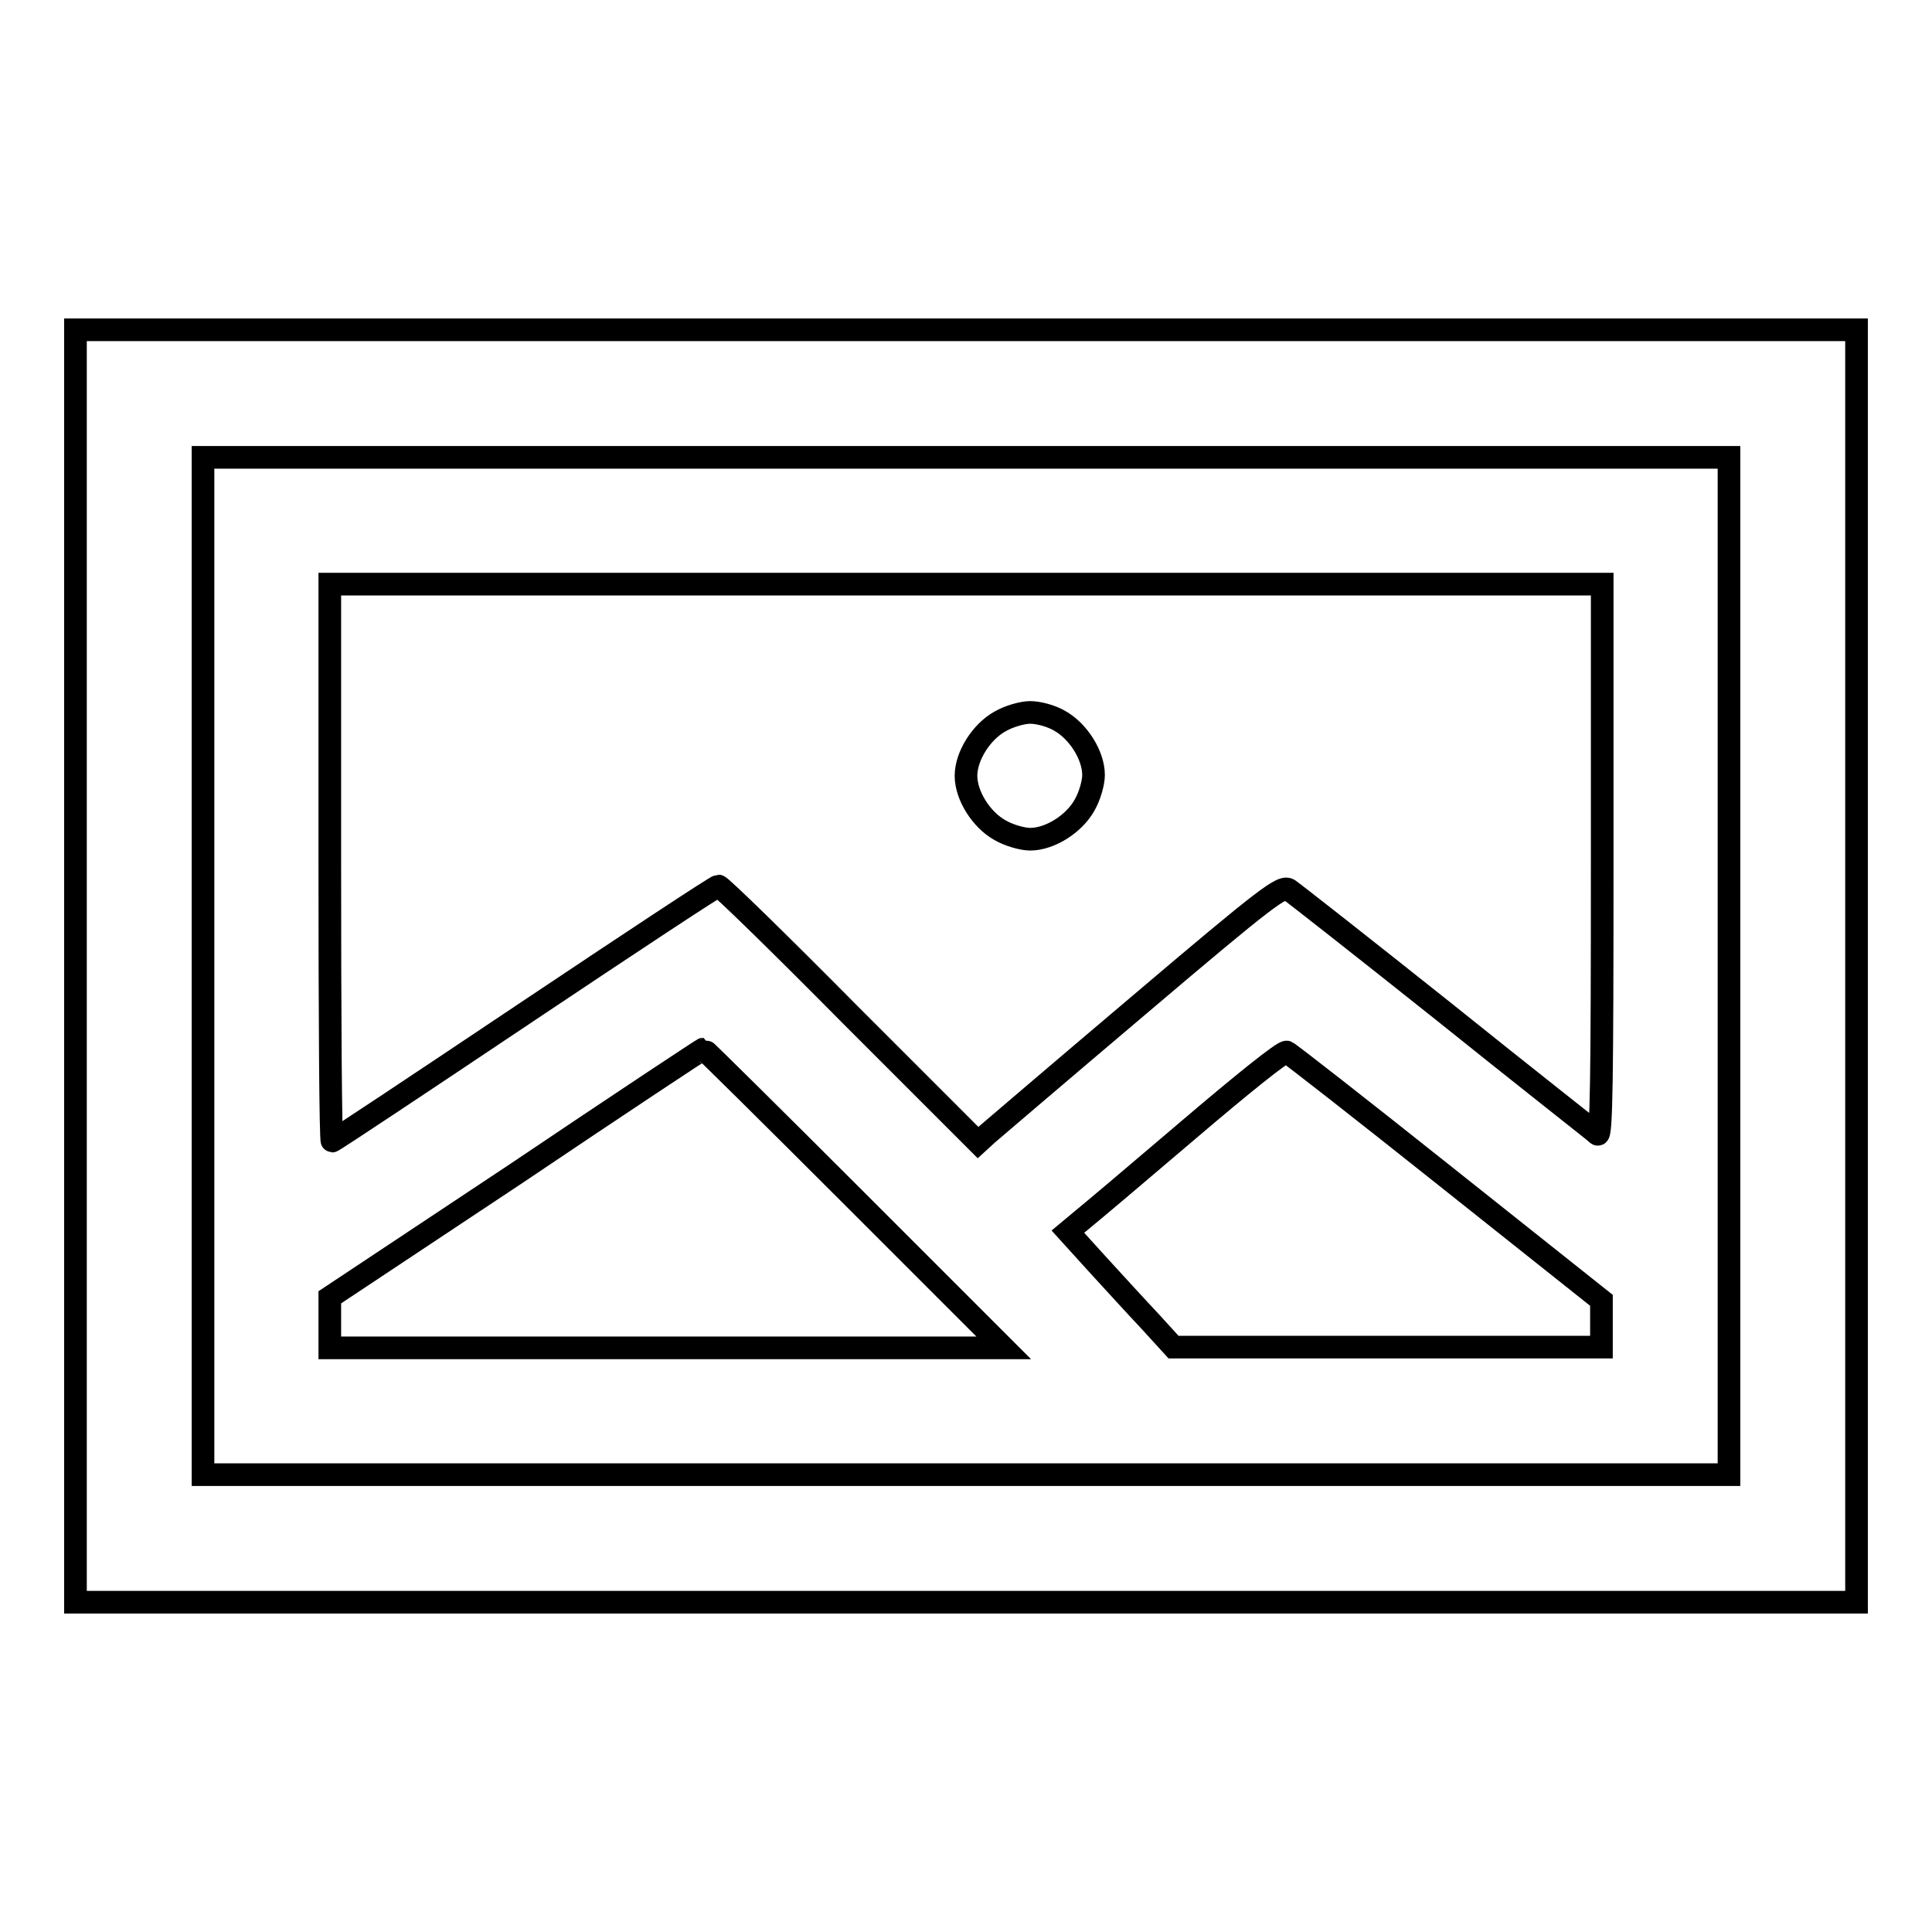
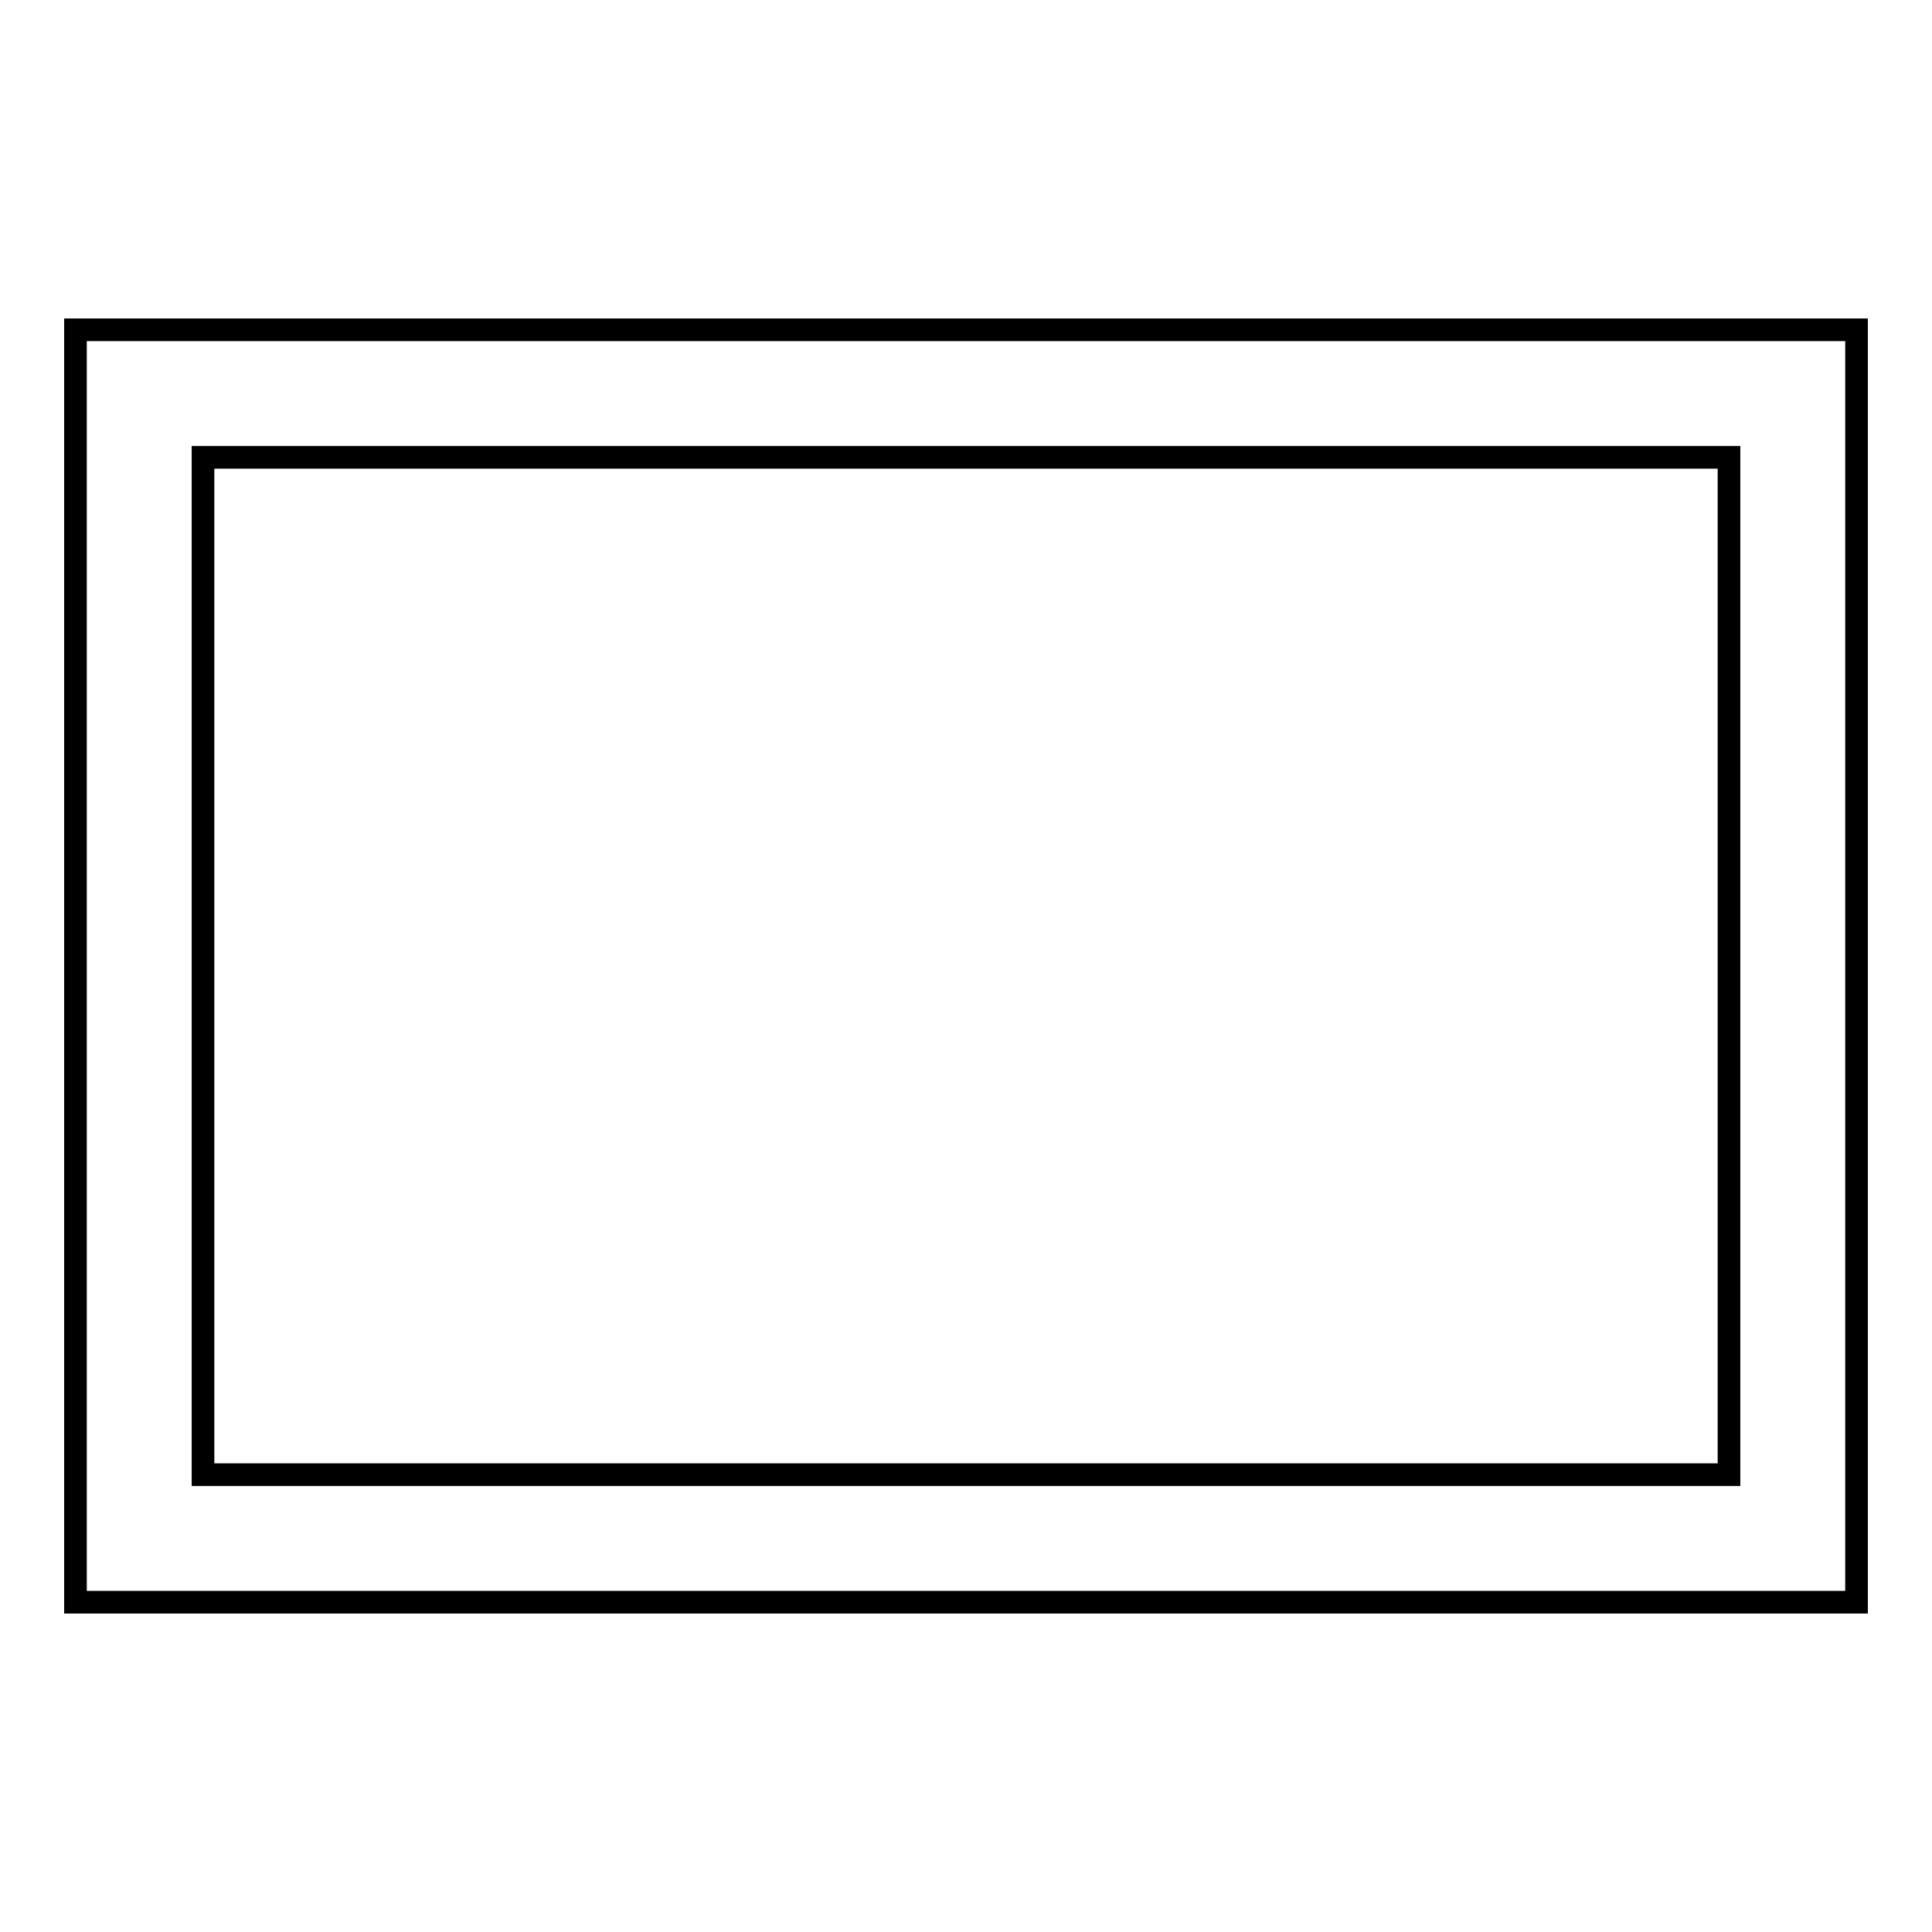
<svg xmlns="http://www.w3.org/2000/svg" version="1.1" x="0px" y="0px" viewBox="0 0 256 256" enable-background="new 0 0 256 256" xml:space="preserve">
  <g>
    <g>
      <g>
-         <path stroke-width="3" fill-opacity="0" stroke="#000000" d="M10,128v84.3h118h118V128V43.7H128H10V128z M229.1,128v67.4H128H26.9V128V60.6H128h101.1V128z" />
-         <path stroke-width="3" fill-opacity="0" stroke="#000000" d="M43.7,114.3c0,20.3,0.1,36.9,0.3,36.9s11.6-7.6,25.5-16.9c13.9-9.3,25.4-16.9,25.7-16.9c0.3,0,8.1,7.6,17.4,17l17,17l1.2-1.1c0.7-0.6,9.7-8.3,20.1-17.1c17.2-14.6,19-15.9,19.9-15.3c0.6,0.4,9.9,7.7,20.7,16.3c10.7,8.6,19.9,15.8,20.2,16.1c0.5,0.3,0.6-7.1,0.6-36.2V77.4H128H43.7V114.3z M140.4,95.5c2.5,1.4,4.5,4.6,4.5,7.2c0,1-0.5,2.8-1.2,4c-1.4,2.5-4.6,4.5-7.2,4.5c-1,0-2.8-0.5-4-1.2c-2.5-1.4-4.5-4.6-4.5-7.2s2-5.8,4.5-7.2c1.2-0.7,3-1.2,4-1.2S139.2,94.8,140.4,95.5z" />
-         <path stroke-width="3" fill-opacity="0" stroke="#000000" d="M68.4,155.5l-24.7,16.4v3.4v3.3h44.6H133l-19.8-19.8c-10.9-10.9-19.9-19.8-20-19.8S81.9,146.4,68.4,155.5z" />
-         <path stroke-width="3" fill-opacity="0" stroke="#000000" d="M157.5,149.7c-6.8,5.8-13.2,11.2-14.2,12l-1.8,1.5l3.9,4.3c2.2,2.4,5.3,5.8,7,7.6l3.1,3.4h28.4h28.3v-3.1v-3.1L191.7,156c-11.3-9-20.9-16.5-21.2-16.6C170.1,139.2,164.3,143.9,157.5,149.7z" />
+         <path stroke-width="3" fill-opacity="0" stroke="#000000" d="M10,128v84.3h118h118V128V43.7H128H10V128z M229.1,128v67.4H128H26.9V60.6H128h101.1V128z" />
      </g>
    </g>
  </g>
</svg>